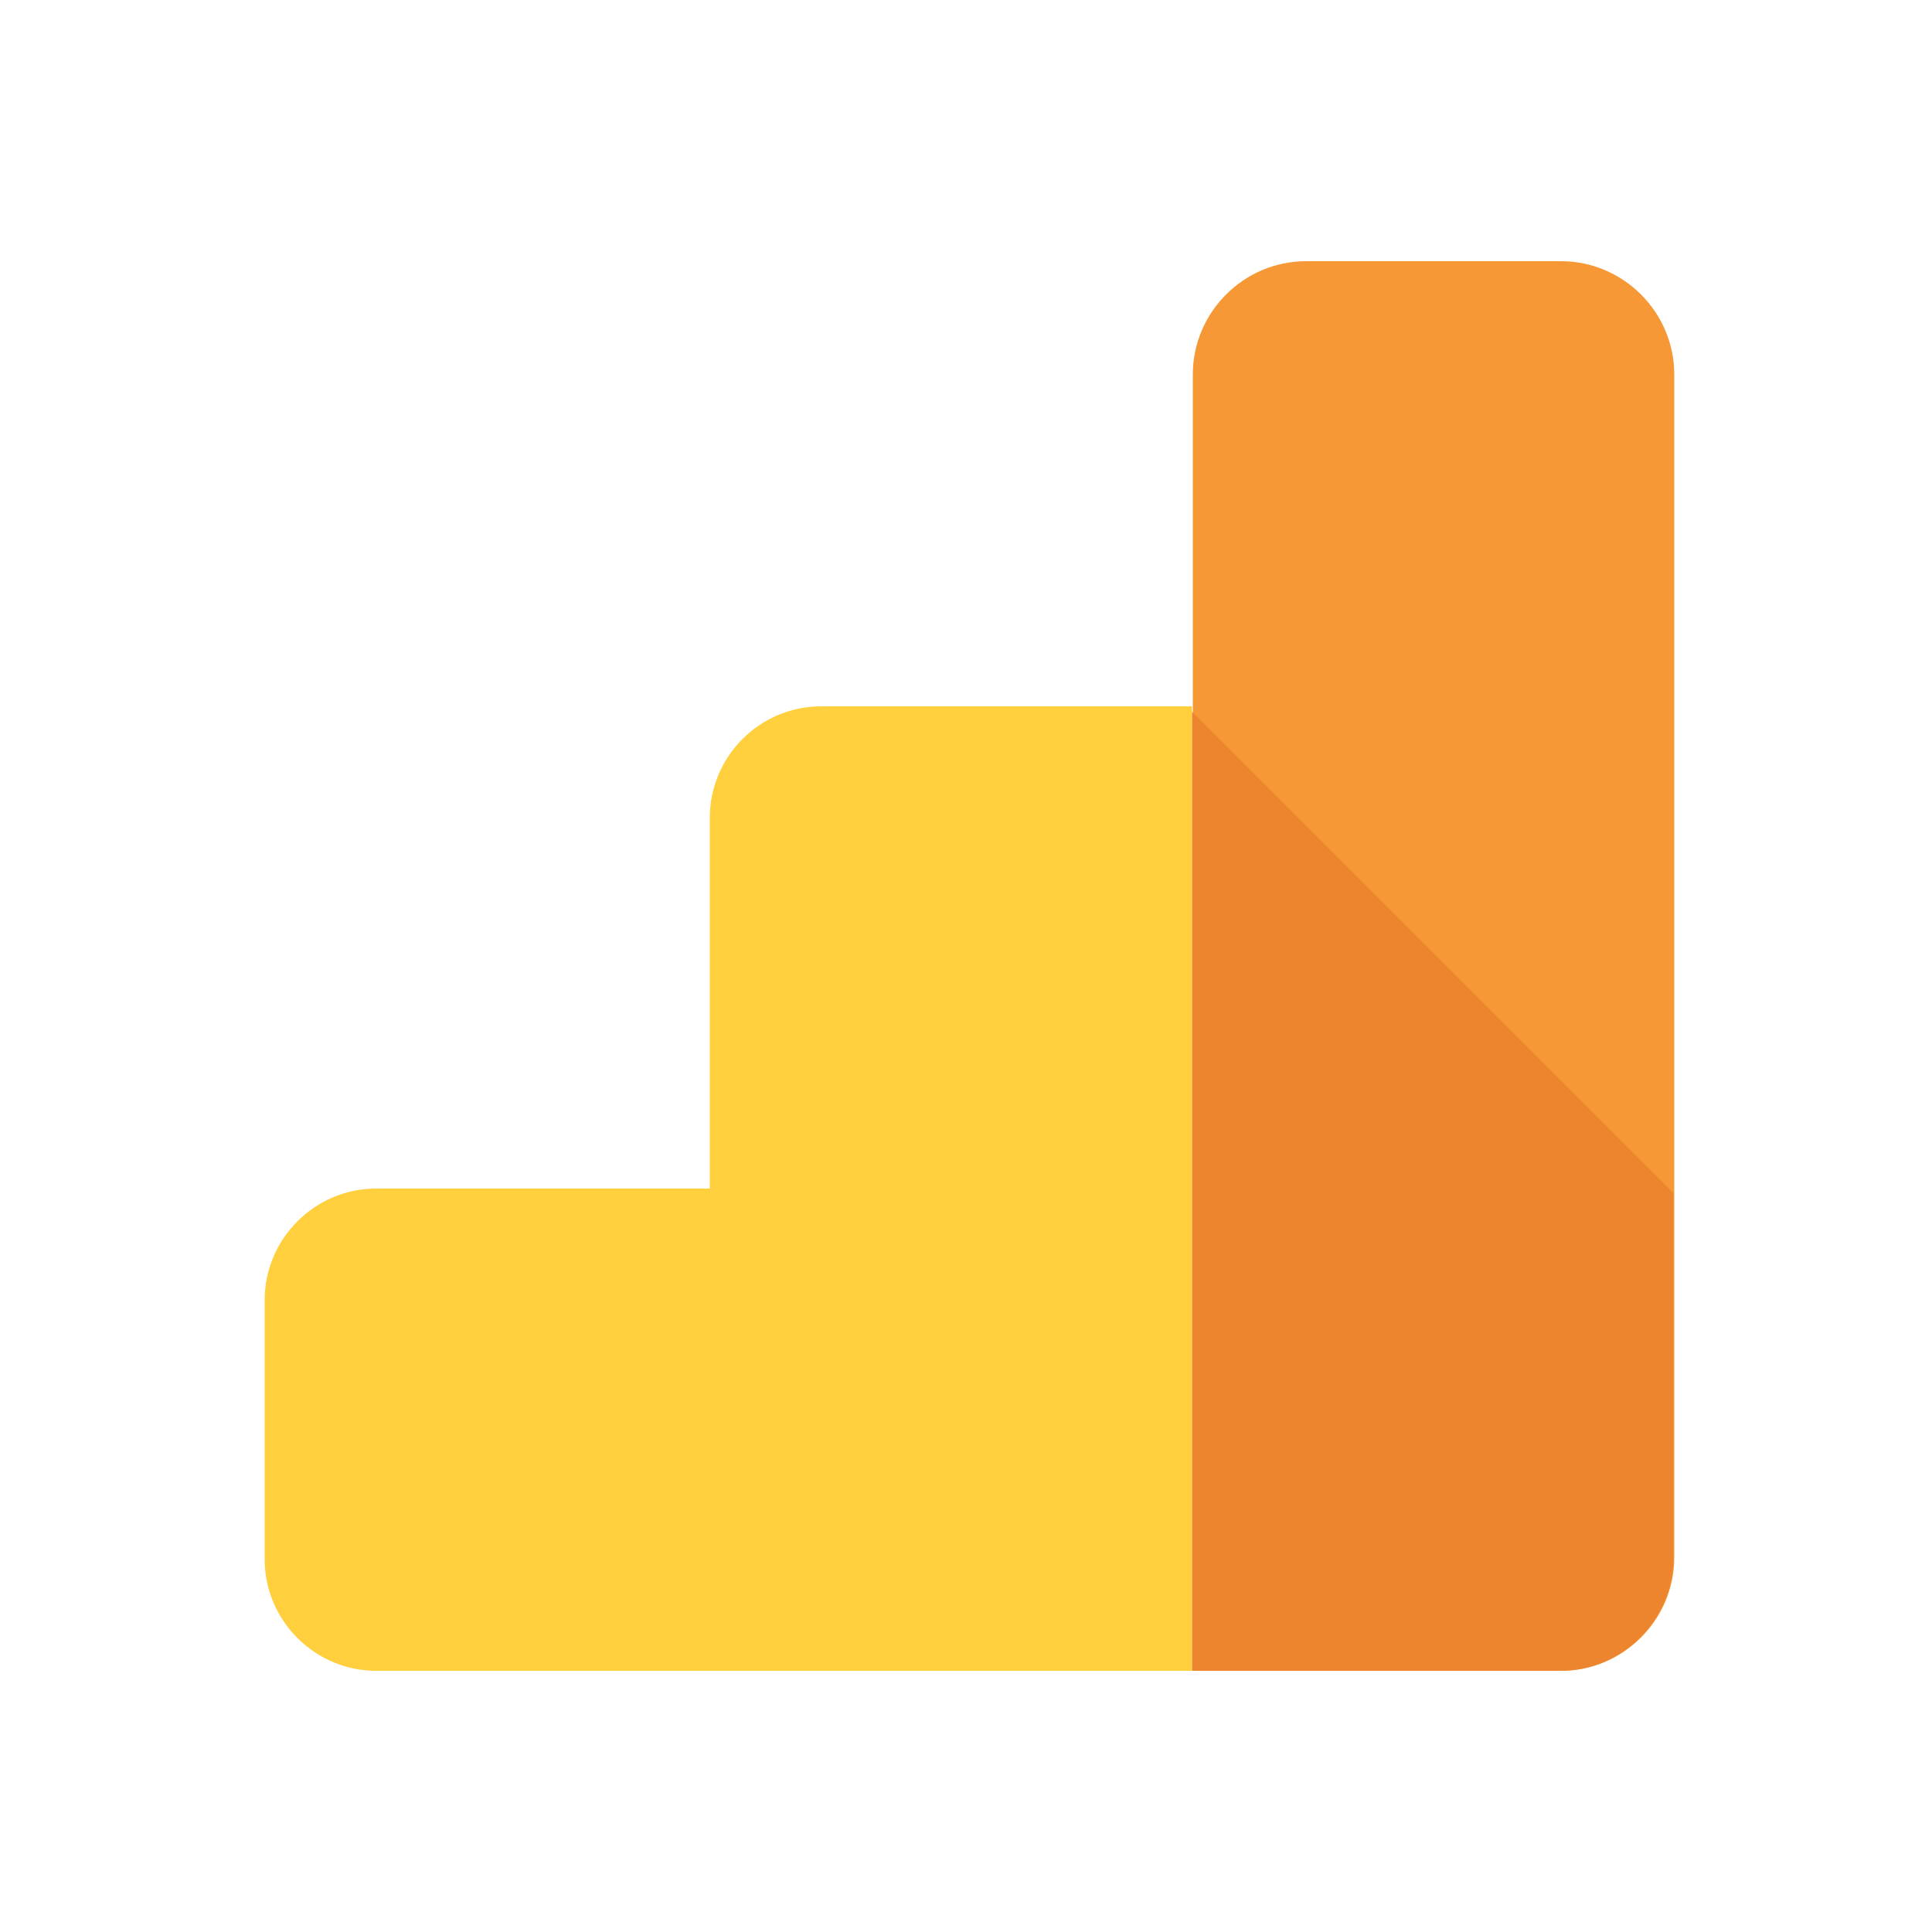
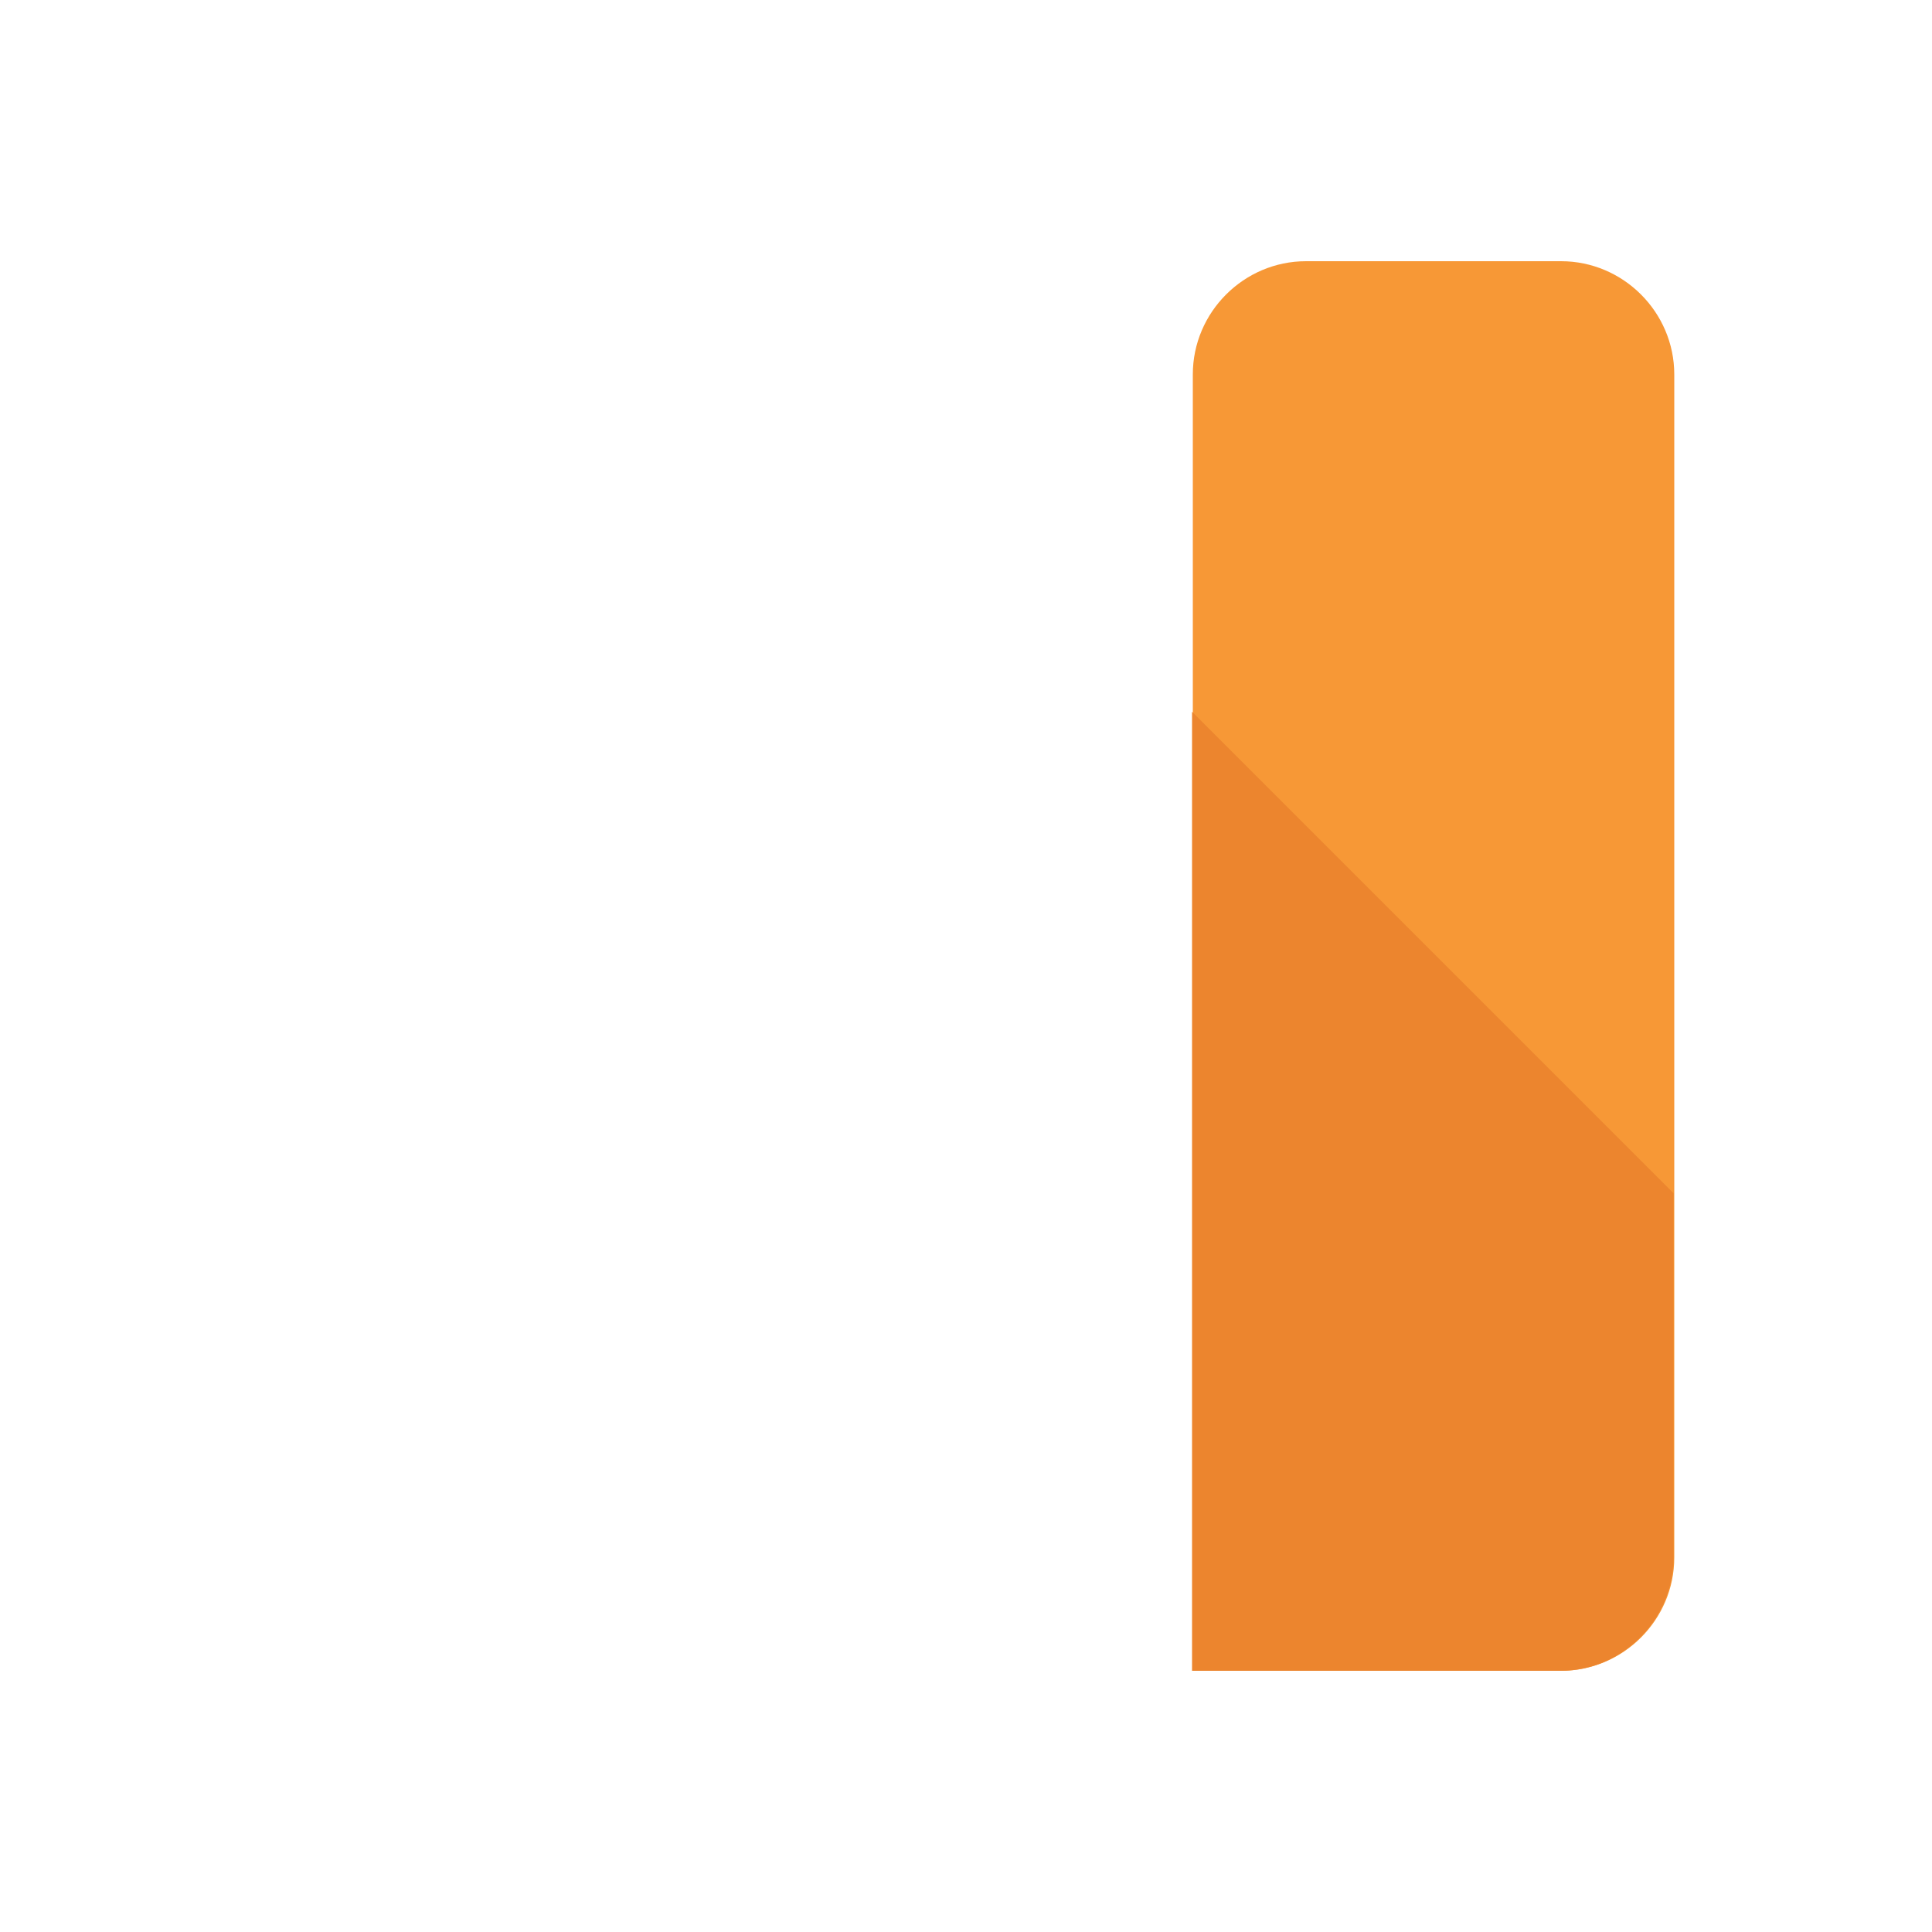
<svg xmlns="http://www.w3.org/2000/svg" xmlns:xlink="http://www.w3.org/1999/xlink" version="1.1" id="Layer_1" x="0px" y="0px" viewBox="-393 31 500 500" style="enable-background:new -393 31 500 500;" xml:space="preserve">
  <style type="text/css">
	.st0{clip-path:url(#SVGID_3_);}
	.st1{clip-path:url(#SVGID_4_);fill:url(#XMLID_6_);}
	.st2{clip-path:url(#SVGID_7_);}
	.st3{clip-path:url(#SVGID_8_);fill:url(#XMLID_7_);}
	.st4{clip-path:url(#SVGID_11_);}
	.st5{clip-path:url(#SVGID_12_);fill:url(#XMLID_9_);}
	.st6{fill:#F79836;}
	.st7{fill:#FFCF3D;}
	.st8{fill:#EC852E;}
</style>
  <g id="XMLID_81_">
</g>
  <g id="XMLID_87_">
</g>
  <g id="XMLID_92_">
</g>
  <g id="XMLID_97_">
</g>
  <g id="XMLID_71_">
    <g>
      <defs>
        <polygon id="SVGID_1_" points="-392,32 -391,32 -392,33    " />
      </defs>
      <defs>
        <polygon id="SVGID_2_" points="-394,30 -395,30 -394,29    " />
      </defs>
      <clipPath id="SVGID_3_">
        <use xlink:href="#SVGID_1_" style="overflow:visible;" />
      </clipPath>
      <clipPath id="SVGID_4_" class="st0">
        <use xlink:href="#SVGID_2_" style="overflow:visible;" />
      </clipPath>
      <linearGradient id="XMLID_6_" gradientUnits="userSpaceOnUse" x1="-718.5" y1="308" x2="-353.4" y2="308" gradientTransform="matrix(1 0 0 1 0 4)">
        <stop offset="0" style="stop-color:#1A1A1A" />
        <stop offset="1" style="stop-color:#000000" />
      </linearGradient>
      <path id="XMLID_75_" class="st1" d="M-383,129.6h-66.5c-16.1,0-29.3,13.2-29.3,29.3v85.9H-575c-15.6,0-28.3,12.7-28.3,28.6v96.2    h-86.6c-15.8,0-28.6,12.7-28.6,28.6v67.2c0,15.8,12.7,28.6,28.6,29h211.4h29.3l0,0h66.5c16.1,0,29.3-13.2,29.3-29.3V158.9    C-353.7,142.8-366.9,129.6-383,129.6z" />
    </g>
  </g>
  <g id="XMLID_63_">
    <g>
      <defs>
        <polygon id="SVGID_5_" points="-392,32 -391,32 -392,33    " />
      </defs>
      <defs>
        <polygon id="SVGID_6_" points="-394,30 -395,30 -394,29    " />
      </defs>
      <clipPath id="SVGID_7_">
        <use xlink:href="#SVGID_5_" style="overflow:visible;" />
      </clipPath>
      <clipPath id="SVGID_8_" class="st2">
        <use xlink:href="#SVGID_6_" style="overflow:visible;" />
      </clipPath>
      <linearGradient id="XMLID_7_" gradientUnits="userSpaceOnUse" x1="-718.5" y1="308" x2="-353.4" y2="308" gradientTransform="matrix(1 0 0 1 0 4)">
        <stop offset="0" style="stop-color:#1A1A1A" />
        <stop offset="1" style="stop-color:#000000" />
      </linearGradient>
      <path id="XMLID_67_" class="st3" d="M-383,129.6h-66.5c-16.1,0-29.3,13.2-29.3,29.3v85.9H-575c-15.6,0-28.3,12.7-28.3,28.6v96.2    h-86.6c-15.8,0-28.6,12.7-28.6,28.6v67.2c0,15.8,12.7,28.6,28.6,29h211.4h29.3l0,0h66.5c16.1,0,29.3-13.2,29.3-29.3V158.9    C-353.7,142.8-366.9,129.6-383,129.6z" />
    </g>
  </g>
  <g id="XMLID_29_">
    <g>
      <defs>
        <polygon id="SVGID_9_" points="-392,32 -391,32 -392,33    " />
      </defs>
      <defs>
        <polygon id="SVGID_10_" points="-394,30 -395,30 -394,29    " />
      </defs>
      <clipPath id="SVGID_11_">
        <use xlink:href="#SVGID_9_" style="overflow:visible;" />
      </clipPath>
      <clipPath id="SVGID_12_" class="st4">
        <use xlink:href="#SVGID_10_" style="overflow:visible;" />
      </clipPath>
      <linearGradient id="XMLID_9_" gradientUnits="userSpaceOnUse" x1="-596.172" y1="248.065" x2="-360.216" y2="484.022" gradientTransform="matrix(1 0 0 1 0 4)">
        <stop offset="0" style="stop-color:#1A1A1A" />
        <stop offset="1" style="stop-color:#000000" />
      </linearGradient>
      <path id="XMLID_30_" class="st5" d="M-383,129.6h-66c-16.1,0-29.3,13.2-29.3,29.3v85.9h-96c-15.8,0-28.8,13-28.8,28.8v96h-86.6    c-15.8,0-28.8,13-28.8,28.8v67.2c0,15.8,13,28.8,28.8,28.8H-383c16.1,0,29.3-13.2,29.3-29.3V158.9    C-353.7,142.8-366.9,129.6-383,129.6z" />
    </g>
  </g>
  <g>
    <path id="XMLID_73_" class="st6" d="M11,98.6h-66c-16.1,0-29.3,13.2-29.3,29.3v85.9v249.6l0,0H-55l0,0h66   c16.1,0,29.3-13.2,29.3-29.3V127.9C40.3,111.8,27.1,98.6,11,98.6z" />
    <g id="XMLID_21_">
      <g>
-         <path id="XMLID_25_" class="st7" d="M-209.3,242.6v96h-86.4c-15.8,0-28.8,13-28.8,28.8v67.2c0,15.8,13,28.8,28.8,28.8h211.2     V213.8h-96C-196.4,213.8-209.3,226.8-209.3,242.6z" />
-       </g>
+         </g>
    </g>
    <path class="st8" d="M-84.5,215.2v248.2l29.3,0h66c6.3,0,12.2-2,17-5.5c7.4-5.3,12.3-14,12.3-23.8v-94.3L-84.5,215.2z" />
  </g>
</svg>